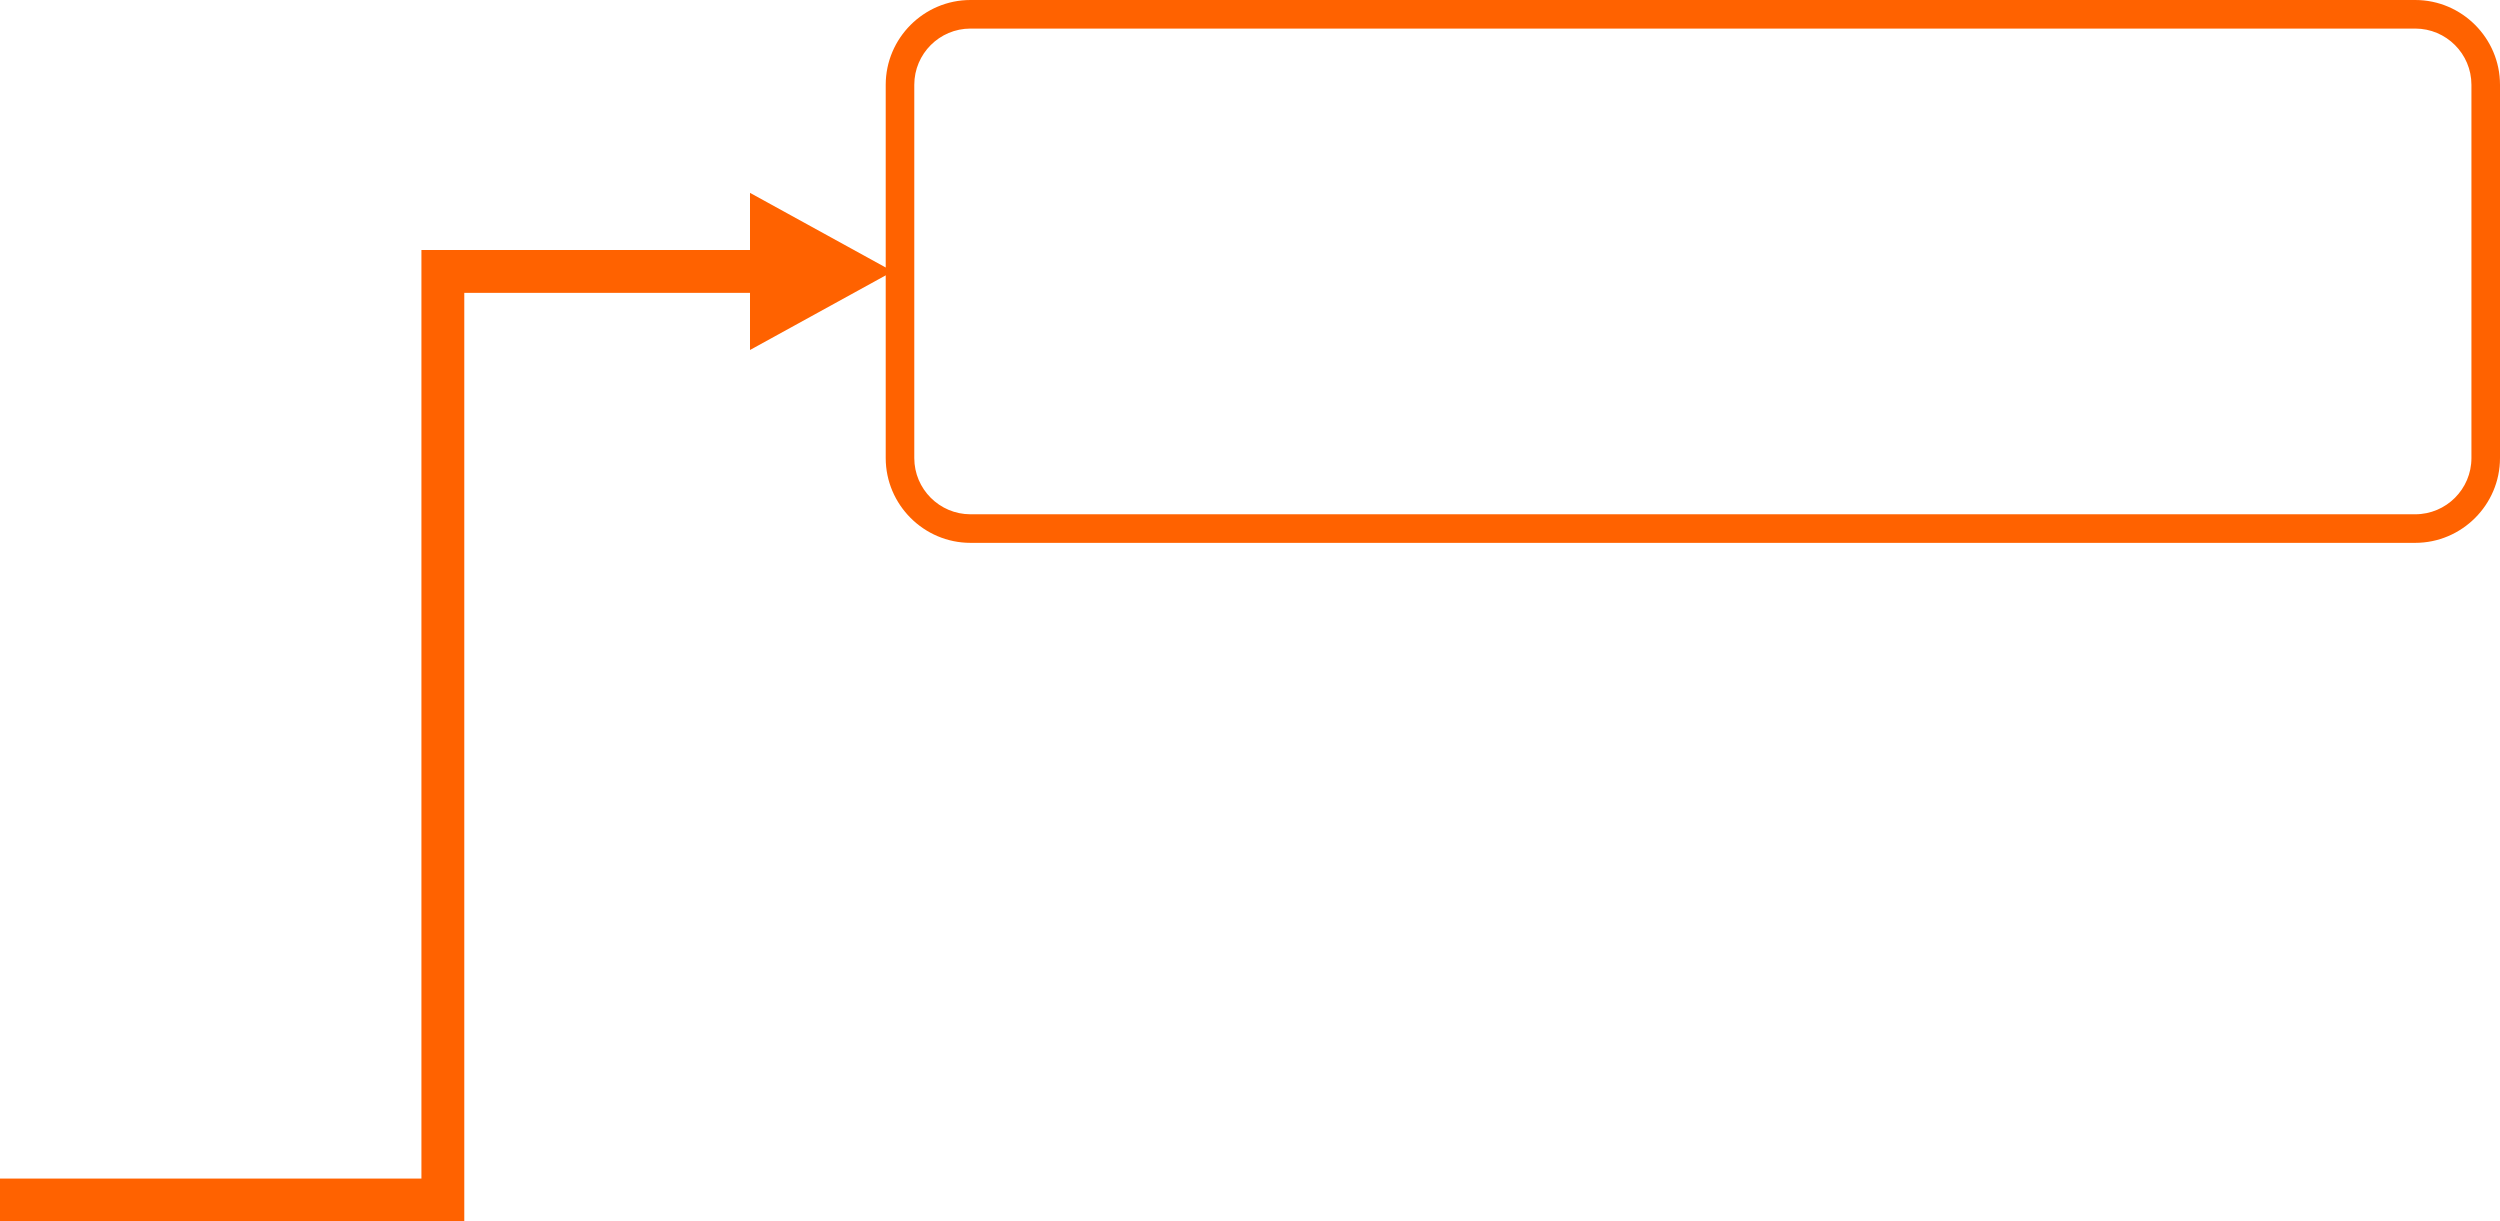
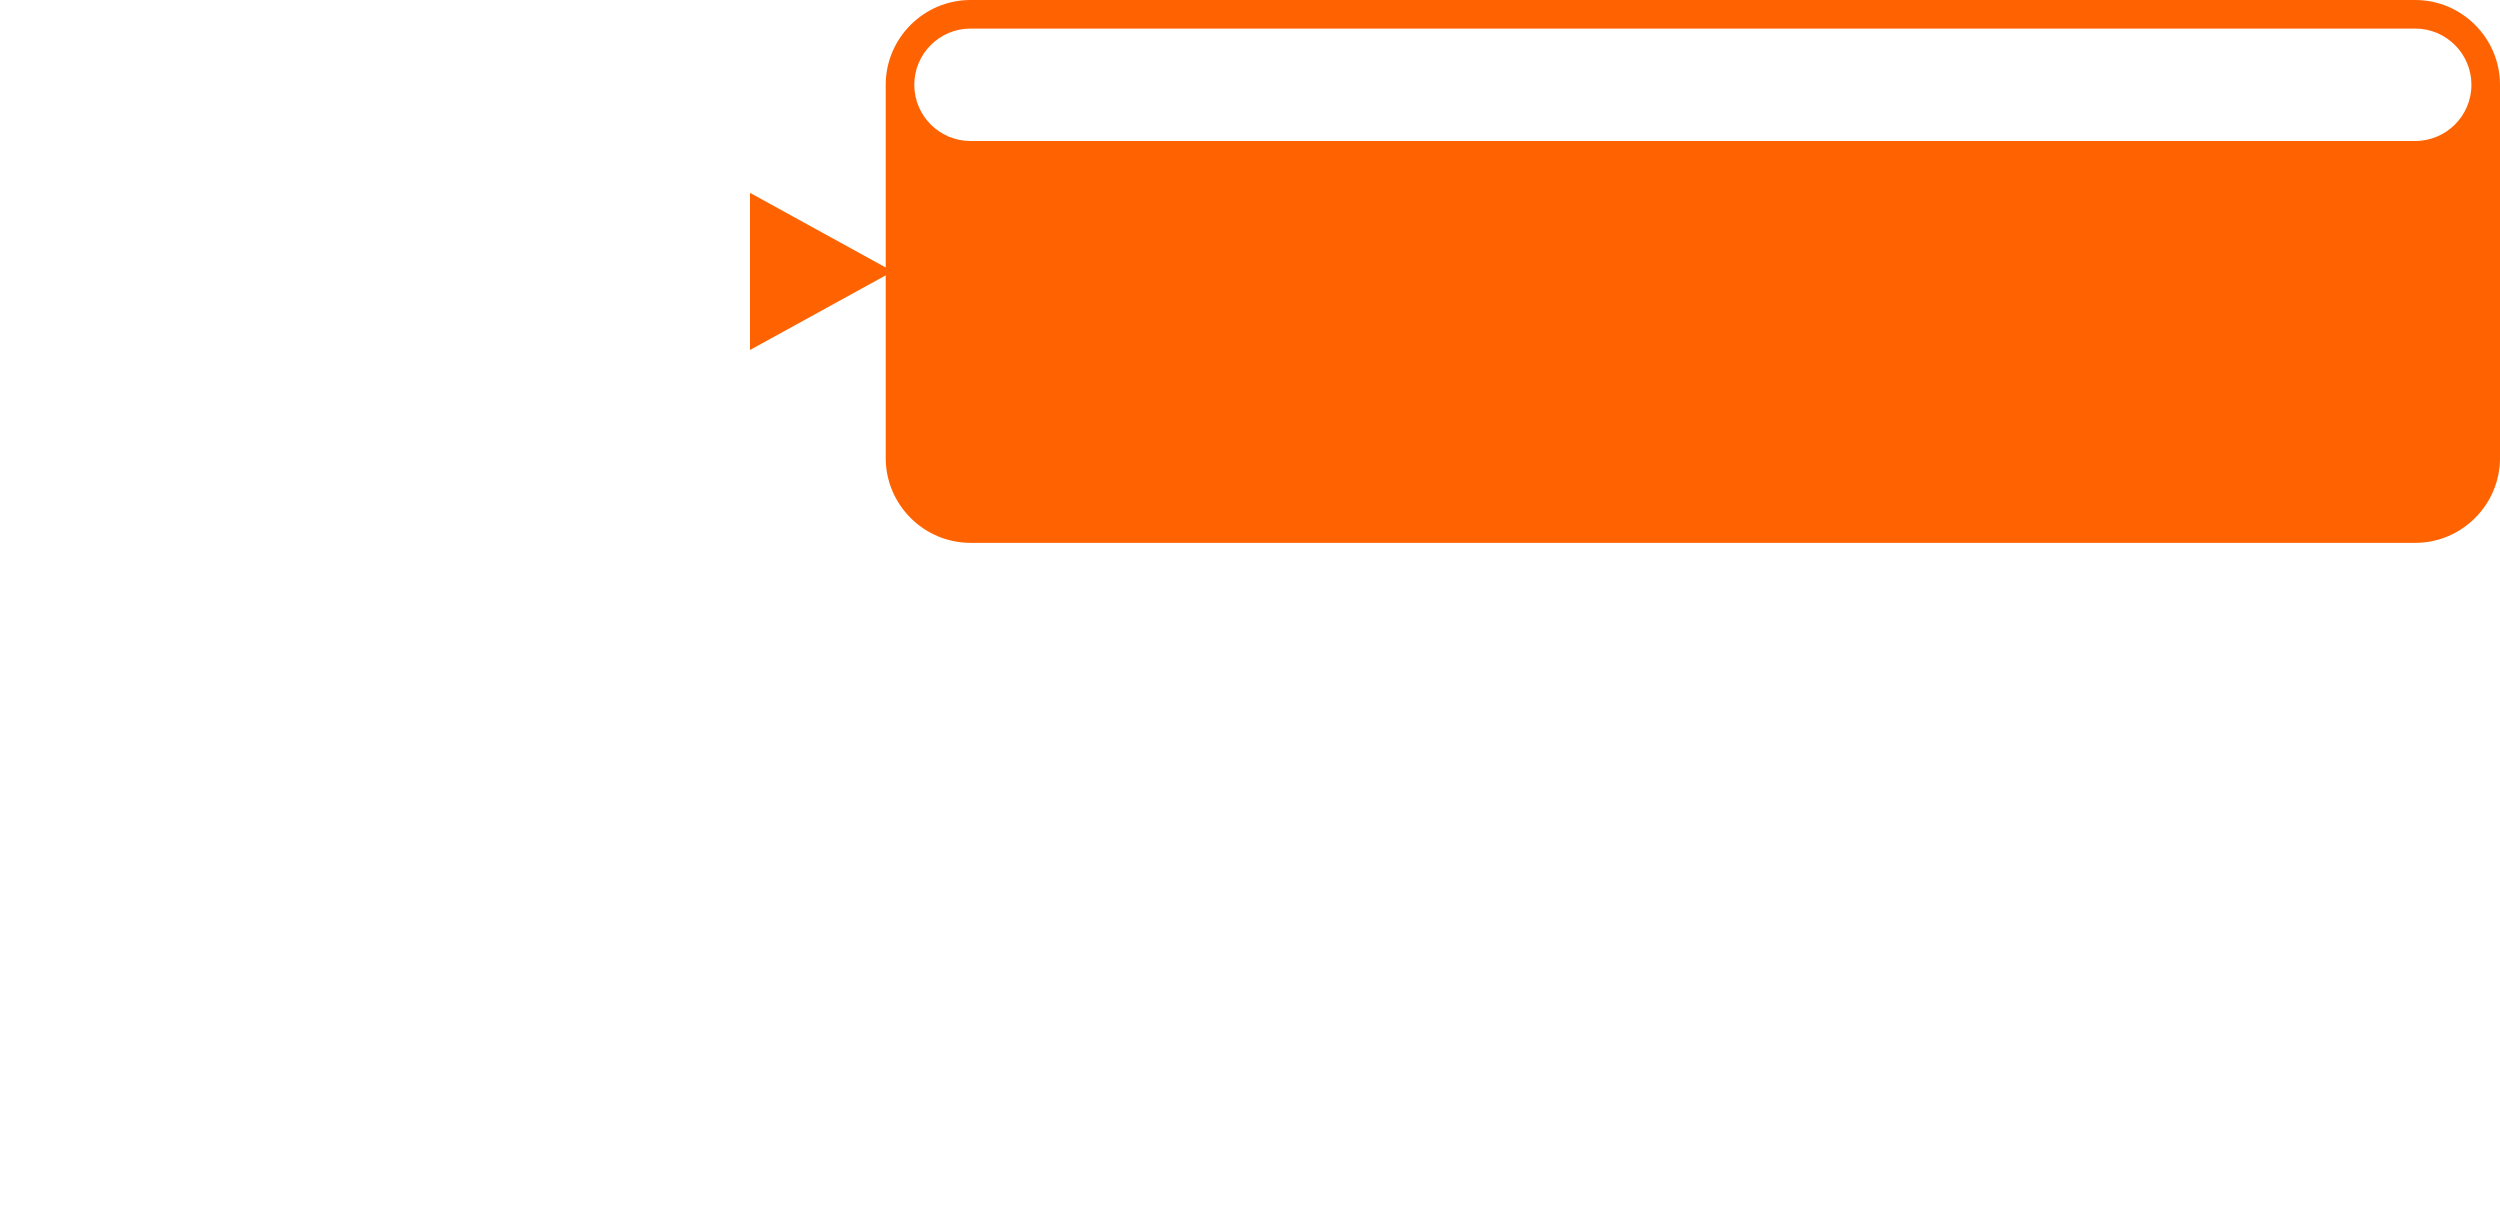
<svg xmlns="http://www.w3.org/2000/svg" id="_レイヤー_2" data-name="レイヤー 2" width="350" height="171" viewBox="0 0 350 171">
  <defs>
    <style>
      .cls-1 {
        fill: #ff6200;
      }
    </style>
  </defs>
  <g id="contents">
    <g>
-       <path class="cls-1" d="M338.13,4c4.34,0,7.87,3.53,7.87,7.87v52.26c0,4.34-3.53,7.87-7.87,7.87h-202.26c-4.34,0-7.87-3.53-7.87-7.87V11.87c0-4.34,3.53-7.87,7.87-7.87h202.26M338.13,0h-202.26c-6.53,0-11.87,5.34-11.87,11.87v52.26c0,6.53,5.34,11.87,11.87,11.87h202.26c6.53,0,11.87-5.34,11.87-11.87V11.87c0-6.53-5.34-11.87-11.87-11.87h0Z" />
-       <polygon class="cls-1" points="65 171 0 171 0 165 59 165 59 35 114 35 114 41 65 41 65 171" />
+       <path class="cls-1" d="M338.13,4c4.34,0,7.87,3.53,7.87,7.87c0,4.34-3.53,7.87-7.87,7.87h-202.26c-4.34,0-7.87-3.53-7.87-7.87V11.87c0-4.34,3.53-7.87,7.87-7.87h202.26M338.13,0h-202.26c-6.53,0-11.87,5.34-11.87,11.87v52.26c0,6.53,5.34,11.87,11.87,11.87h202.26c6.53,0,11.87-5.34,11.87-11.87V11.87c0-6.53-5.34-11.87-11.87-11.87h0Z" />
      <polygon class="cls-1" points="105 27 125 38 105 49 105 27" />
    </g>
  </g>
</svg>